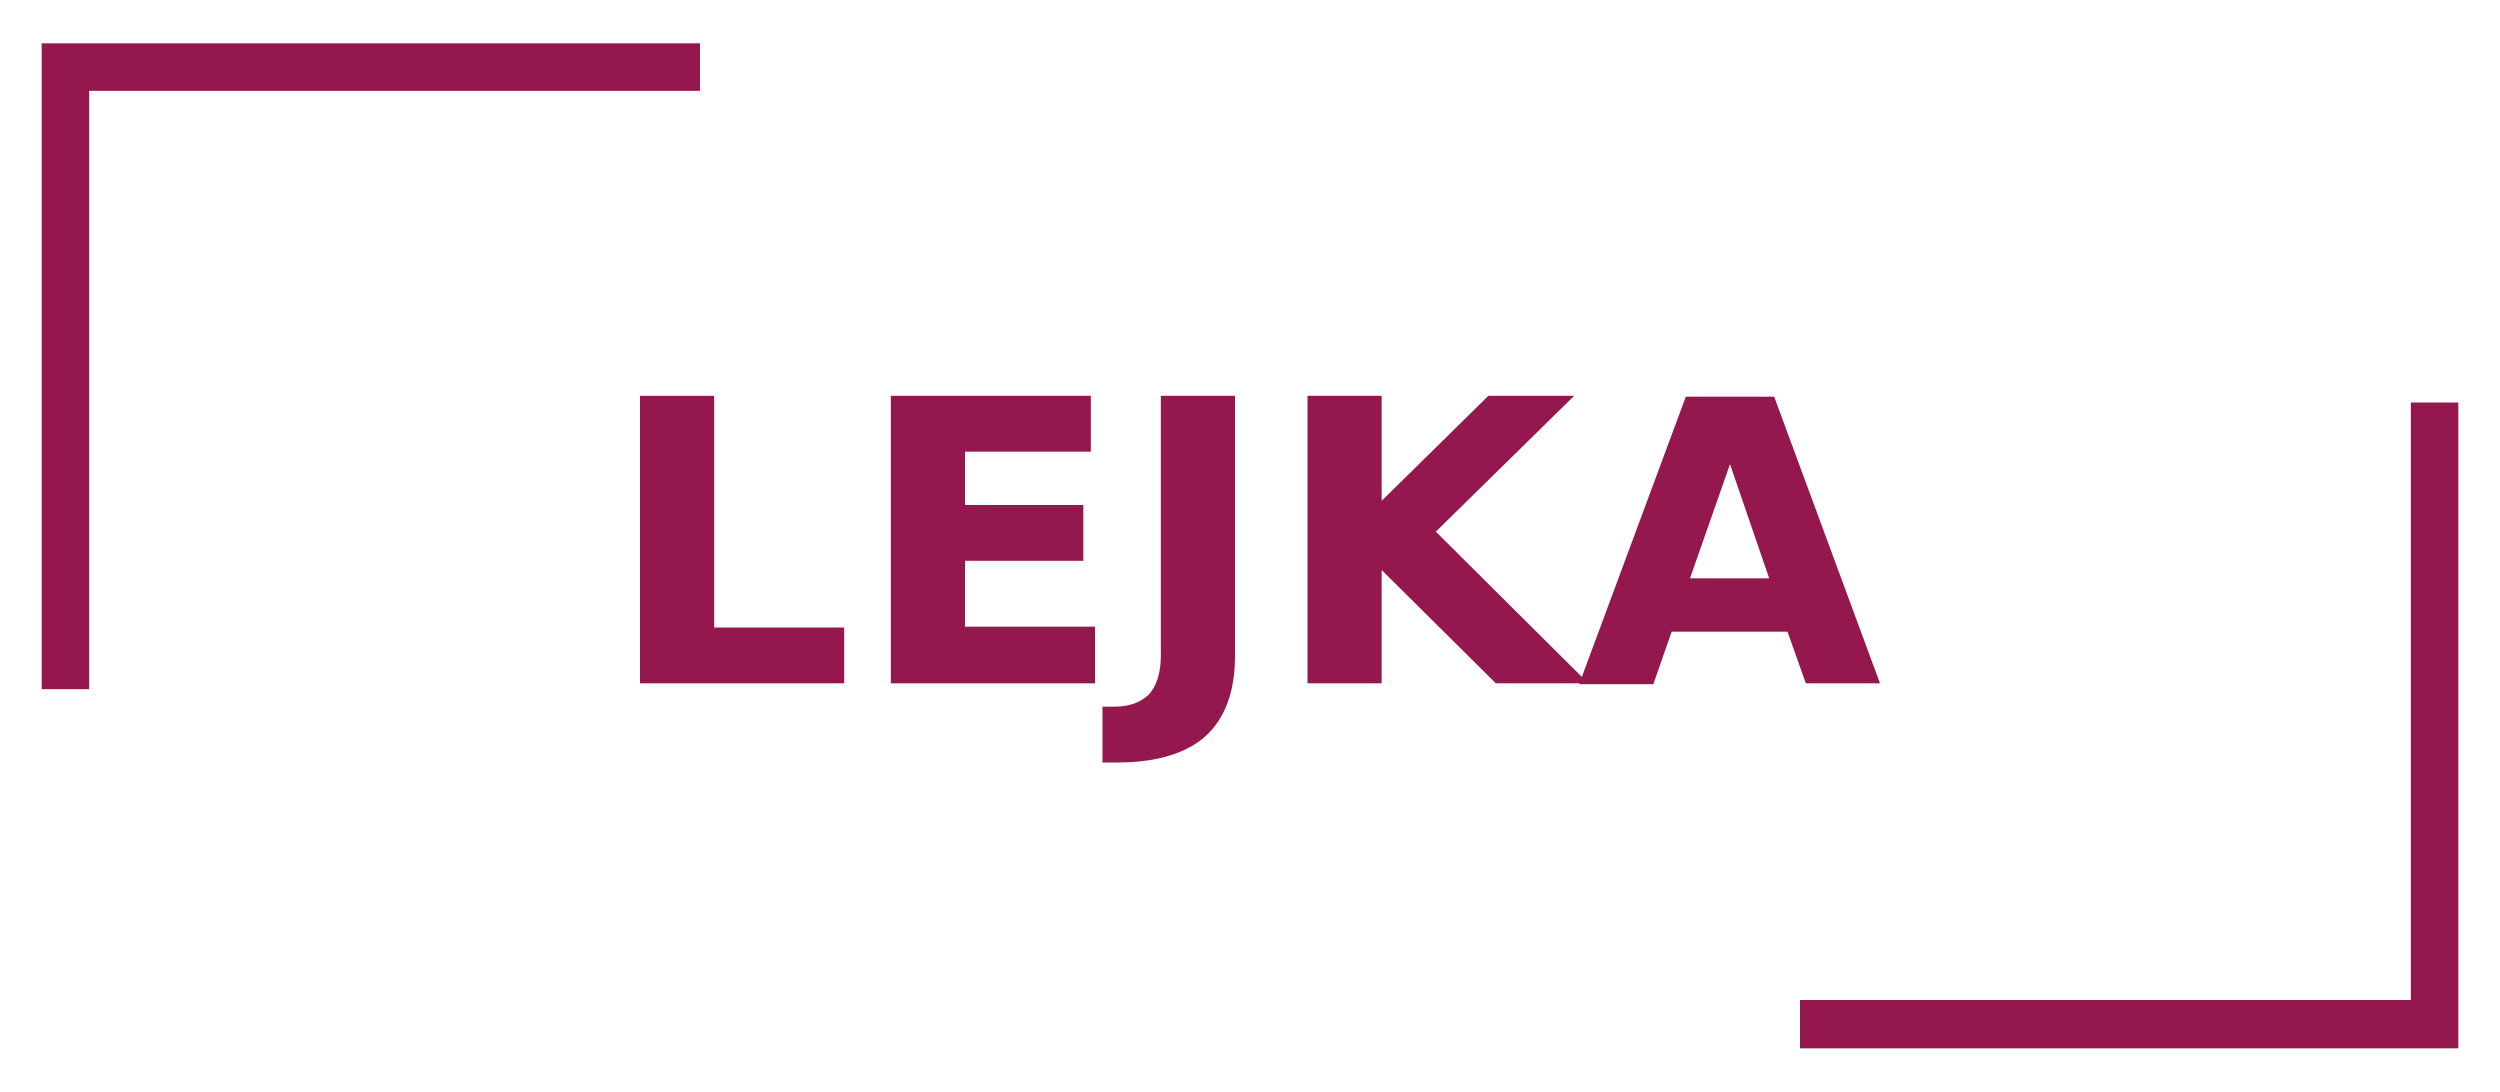
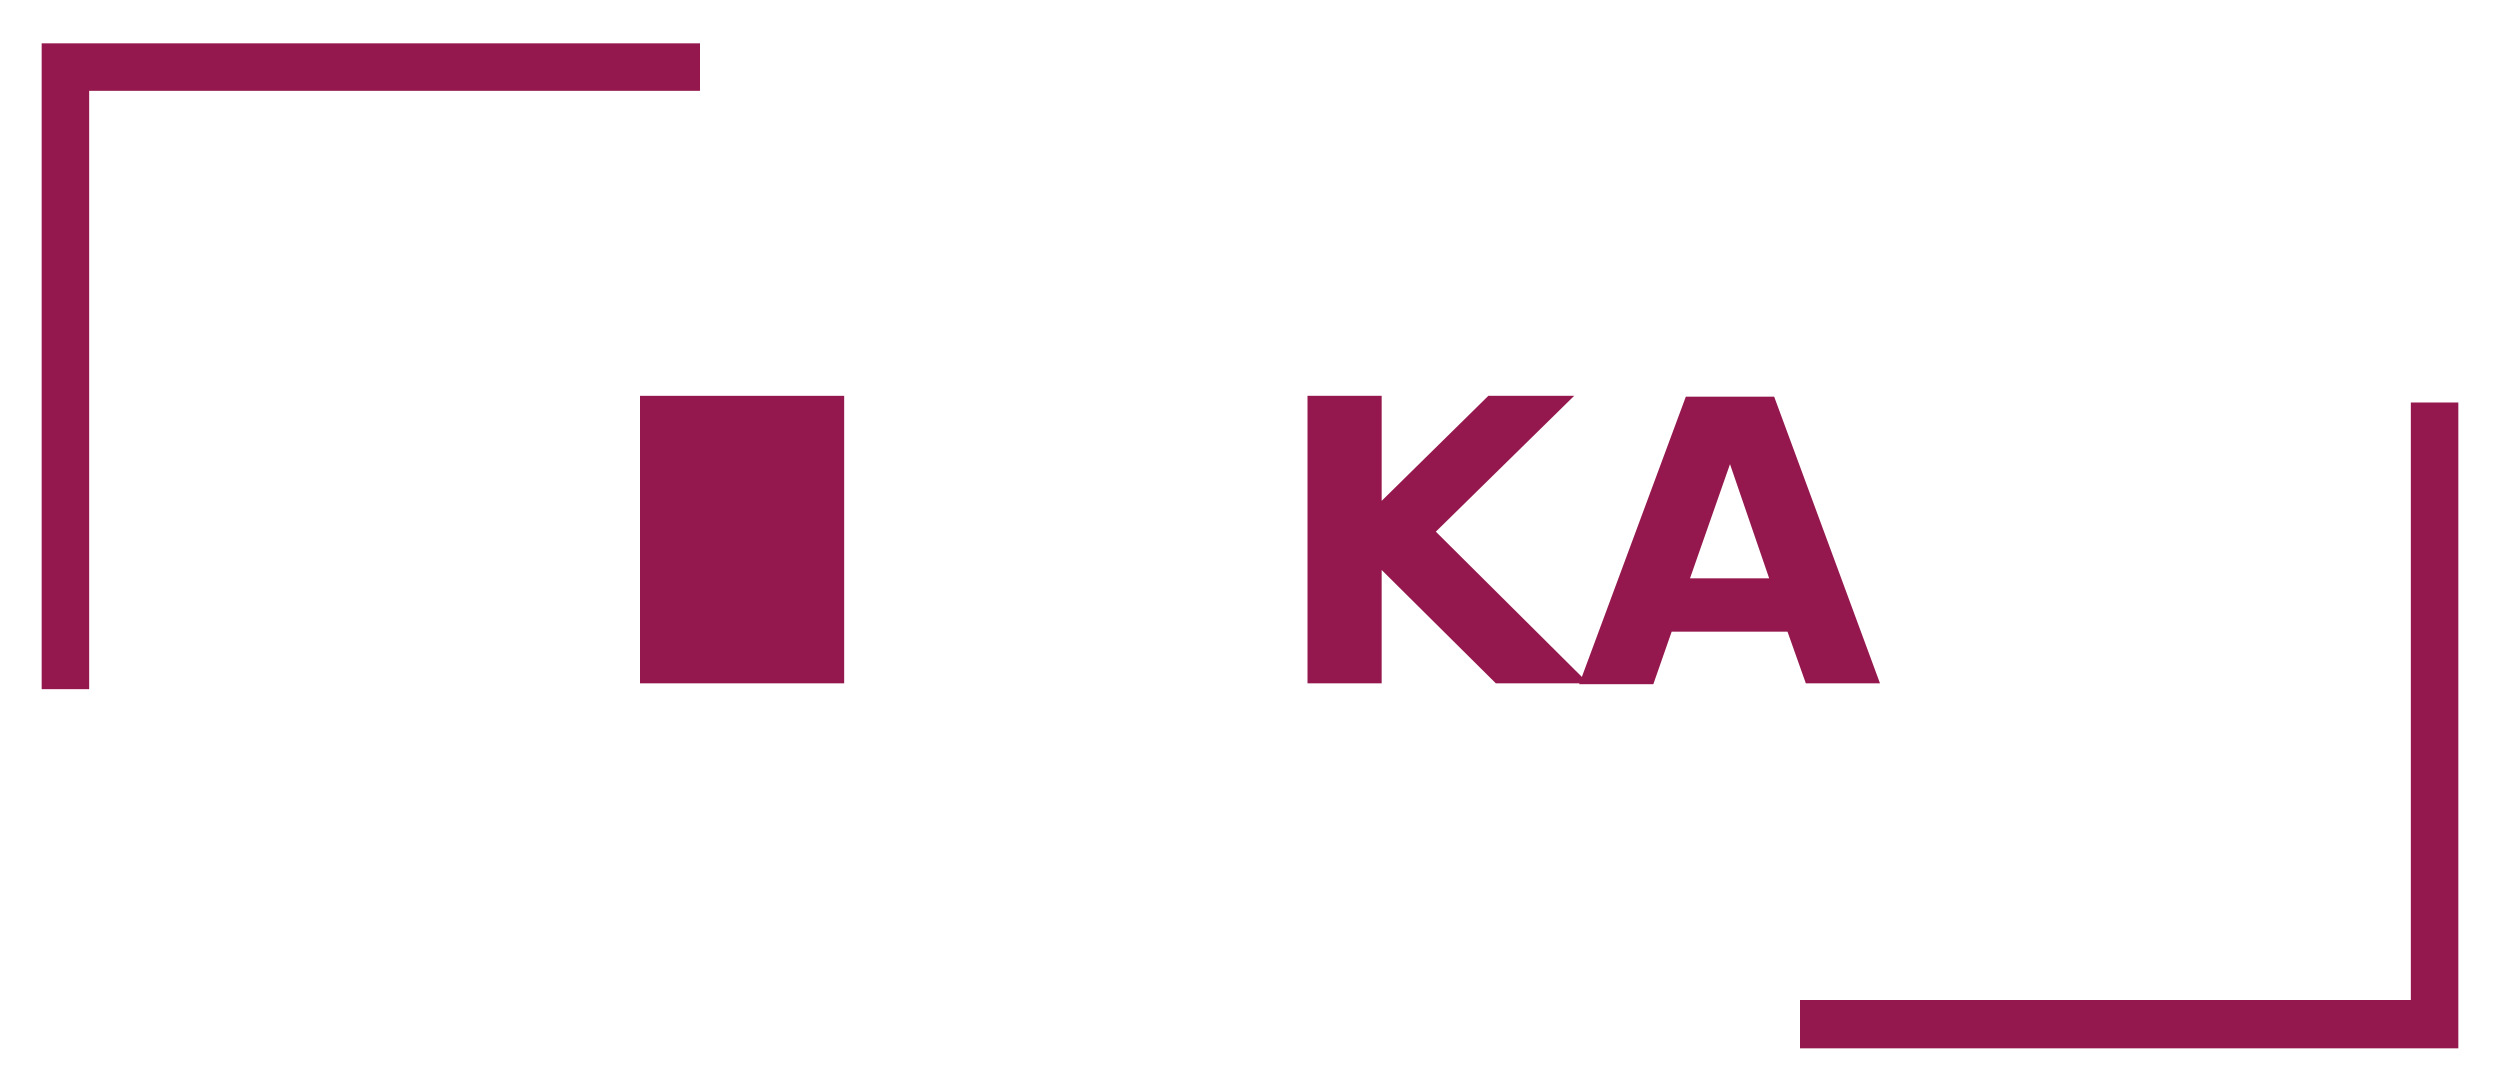
<svg xmlns="http://www.w3.org/2000/svg" version="1.1" x="0px" y="0px" viewBox="0 0 300 131" style="enable-background:new 0 0 300 131;" xml:space="preserve">
  <style type="text/css">
	.st0{fill:#94184D;}
	.st1{display:none;}
	.st2{display:inline;opacity:0.5;fill:#00FC18;}
</style>
  <g id="Layer_1">
    <g id="_-eg-White_LOGO_3_">
      <g>
-         <path class="st0" d="M76.8,47.5h8.9v27.8h15.6V82H76.8V47.5z" />
-         <path class="st0" d="M106.9,47.5h24v6.7h-15.1v6.4H130v6.7h-14.2v7.9h15.6V82h-24.5V47.5z" />
-         <path class="st0" d="M139.3,47.5h8.9v31.2c0,4.3-1.2,7.5-3.5,9.6c-2.3,2.1-5.9,3.2-10.6,3.2h-1.8v-6.7h1.4c1.8,0,3.2-0.5,4.2-1.5     c0.9-1,1.4-2.6,1.4-4.6V47.5z" />
+         <path class="st0" d="M76.8,47.5h8.9h15.6V82H76.8V47.5z" />
        <path class="st0" d="M156.9,47.5h8.9v12.6l12.8-12.6h10.3l-16.6,16.3L190.6,82h-11.1l-13.7-13.6V82h-8.9V47.5z" />
        <path class="st0" d="M214.5,75.8h-13.9l-2.2,6.3h-8.9l12.8-34.5h10.6L225.6,82h-8.9L214.5,75.8z M202.8,69.4h9.5l-4.7-13.7     L202.8,69.4z" />
      </g>
      <polygon class="st0" points="84,5.2 10.7,5.2 5,5.2 5,10.9 5,82.7 10.7,82.7 10.7,10.9 84,10.9   " />
      <polygon class="st0" points="289.3,48.3 289.3,120 216,120 216,125.8 289.3,125.8 295,125.8 295,120 295,48.3   " />
    </g>
  </g>
  <g id="guides_og_layers" class="st1">
-     <rect y="125.8" class="st2" width="5" height="5" />
    <rect y="0.2" class="st2" width="5" height="5" />
    <rect x="295" y="125.8" class="st2" width="5" height="5" />
    <rect x="295" y="0.2" class="st2" width="5" height="5" />
  </g>
</svg>